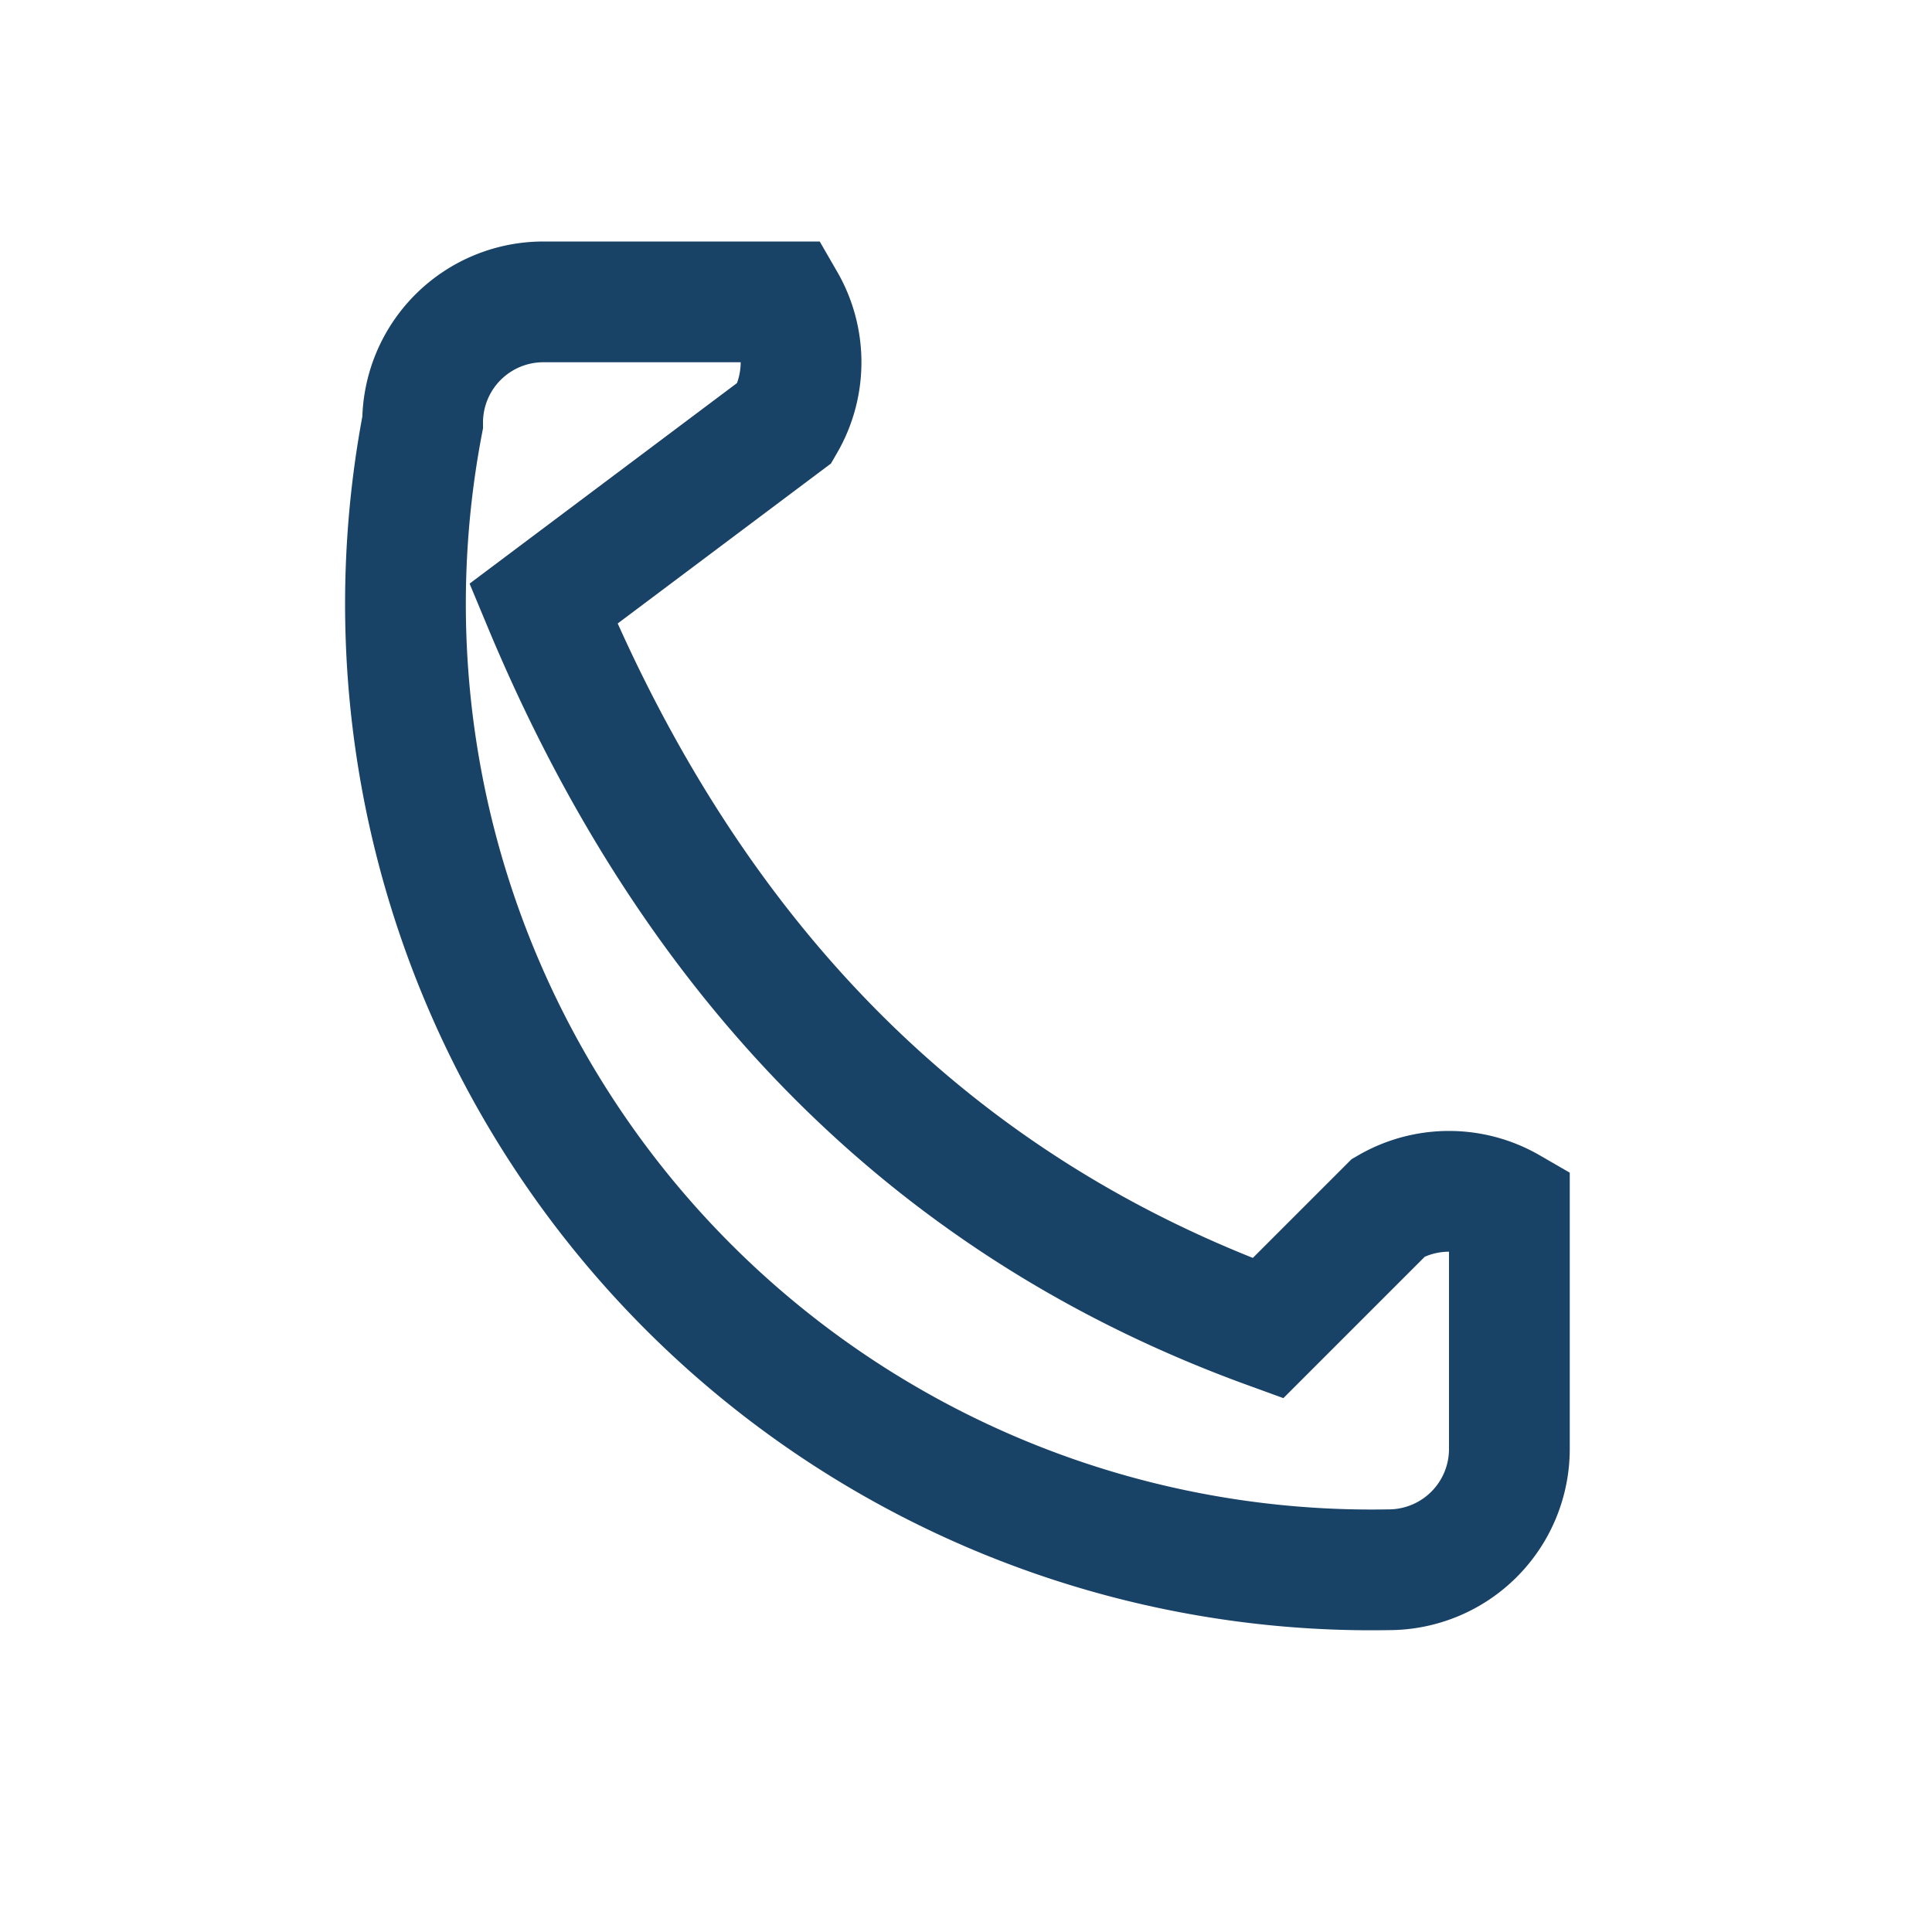
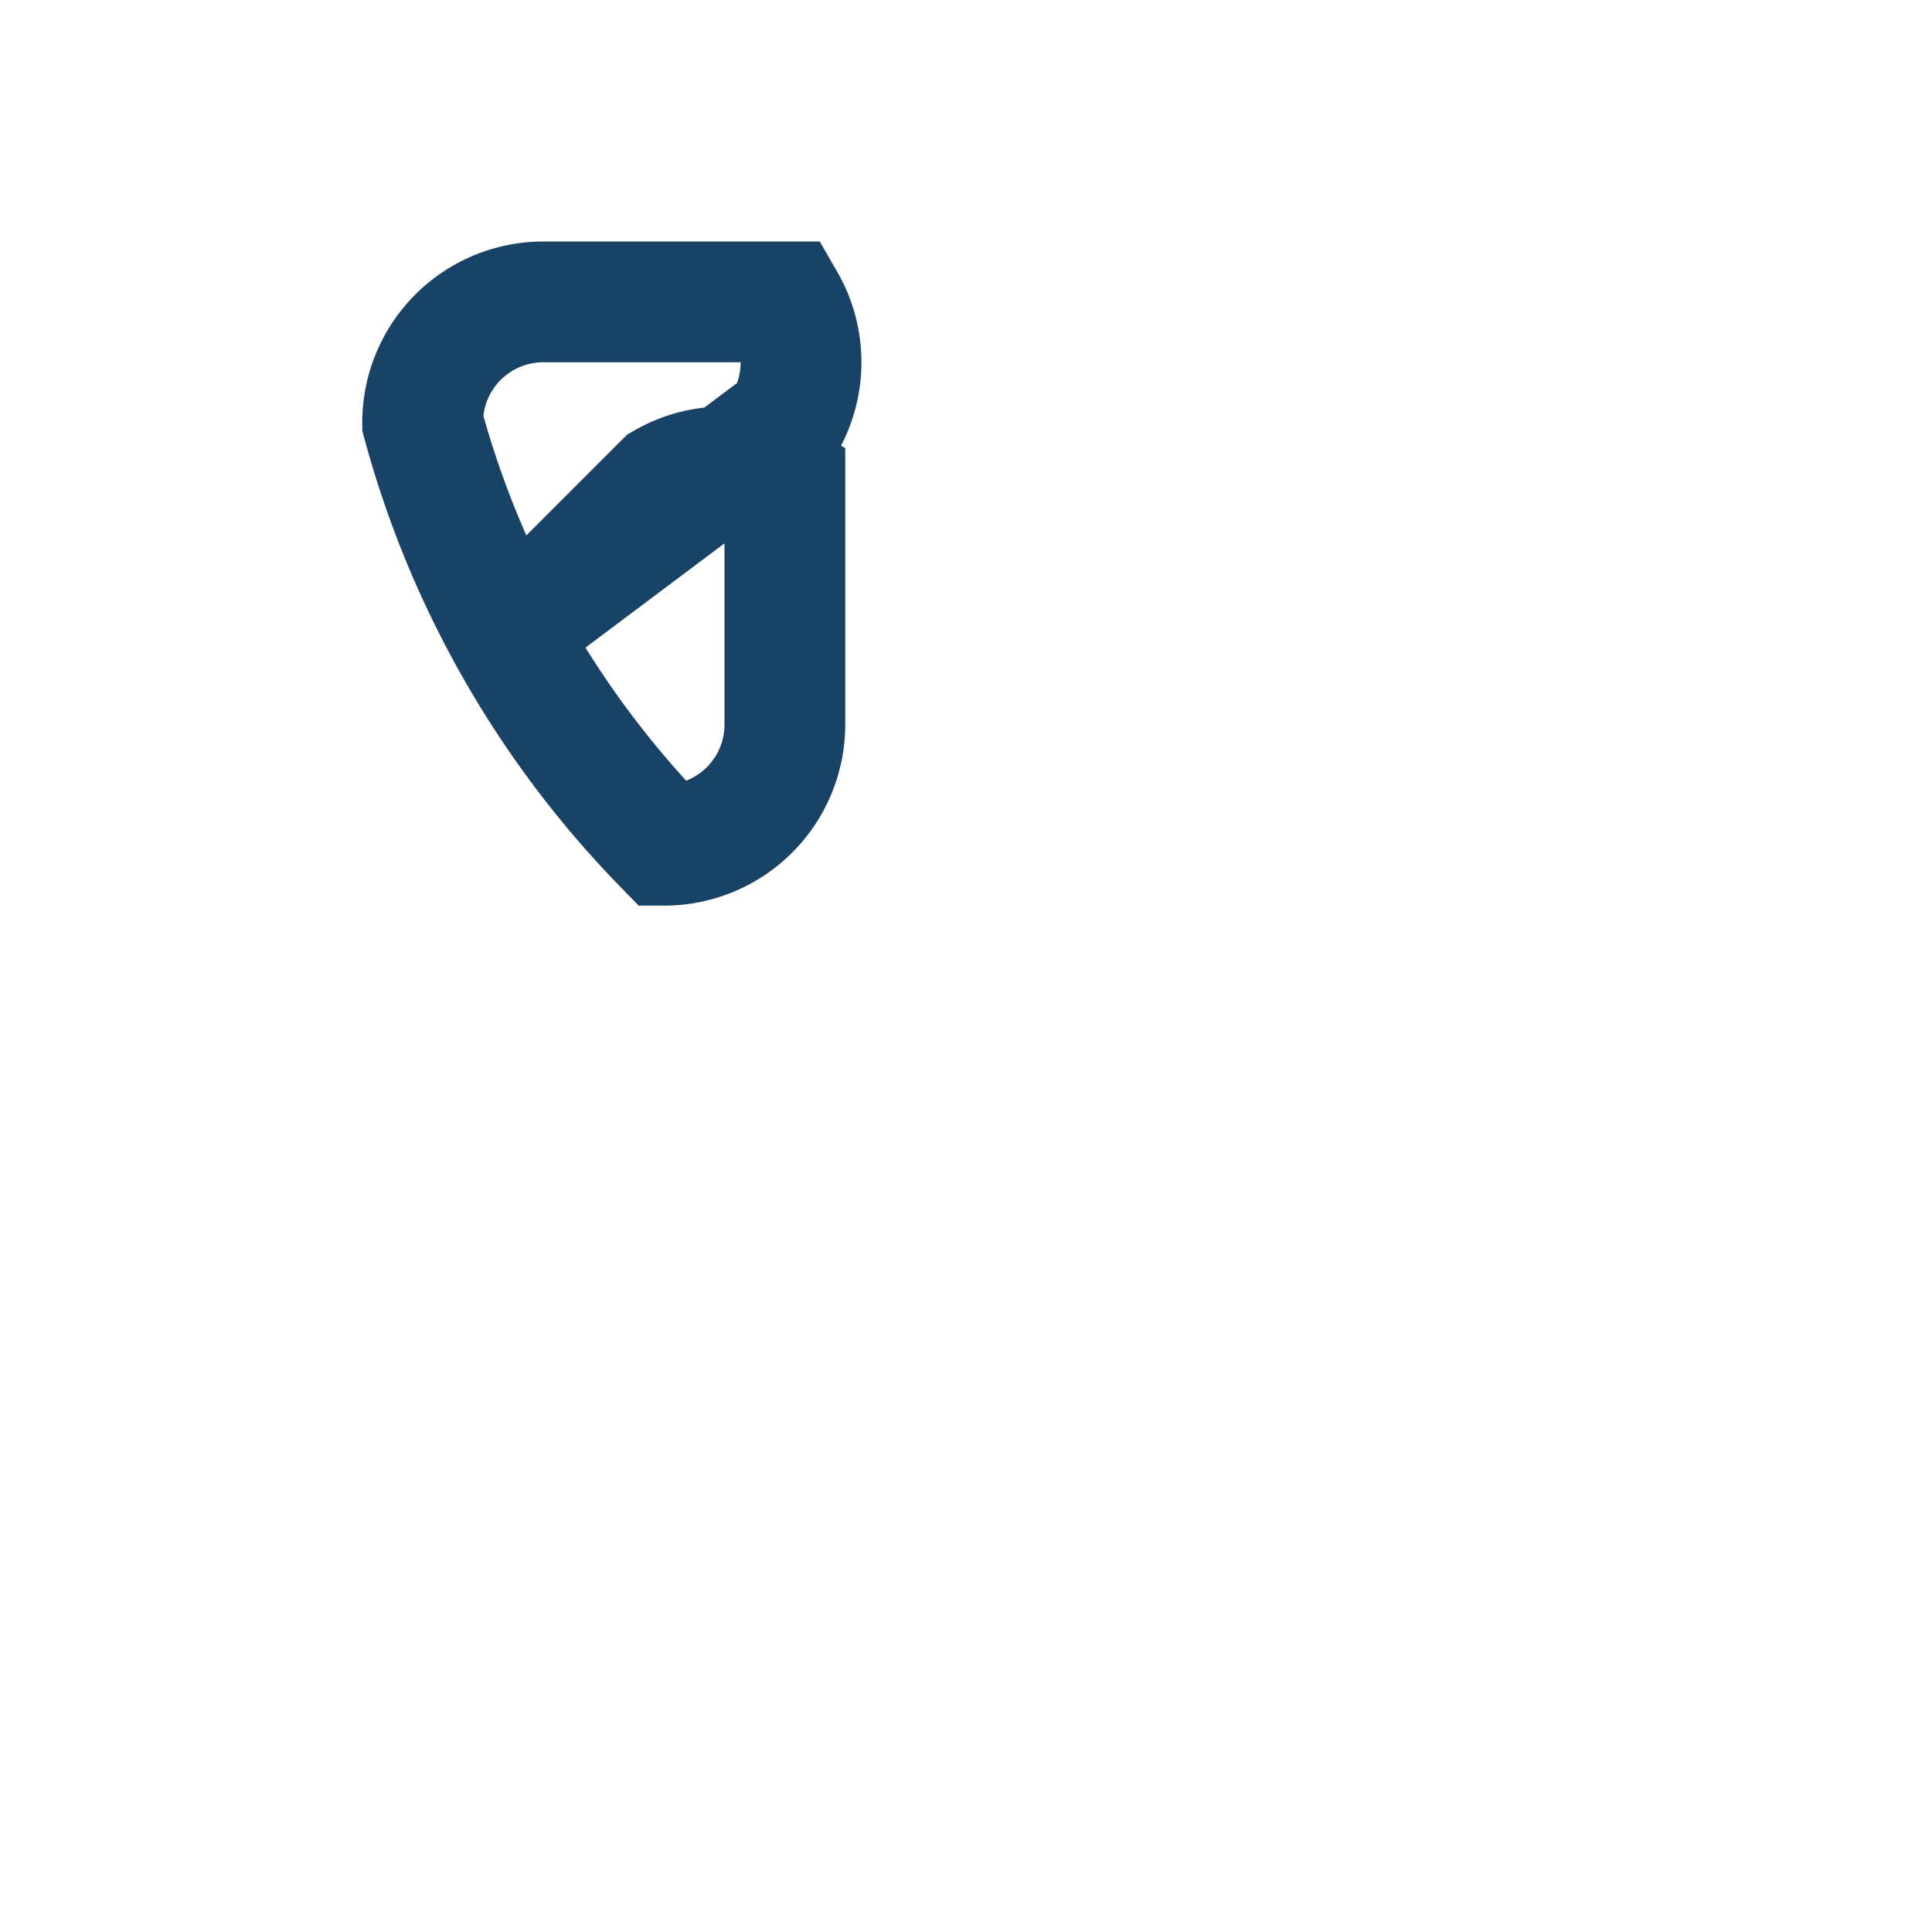
<svg xmlns="http://www.w3.org/2000/svg" width="32" height="32" viewBox="0 0 32 32">
-   <rect width="32" height="32" fill="none" />
-   <path d="M9 10c2.5 6 6.5 10 12 12l2-2a2 2 0 0 1 2 0v4a2 2 0 0 1-2 2A16 16 0 0 1 7 7a2 2 0 0 1 2-2h4a2 2 0 0 1 0 2z" fill="none" stroke="#194267" stroke-width="2" />
+   <path d="M9 10l2-2a2 2 0 0 1 2 0v4a2 2 0 0 1-2 2A16 16 0 0 1 7 7a2 2 0 0 1 2-2h4a2 2 0 0 1 0 2z" fill="none" stroke="#194267" stroke-width="2" />
</svg>